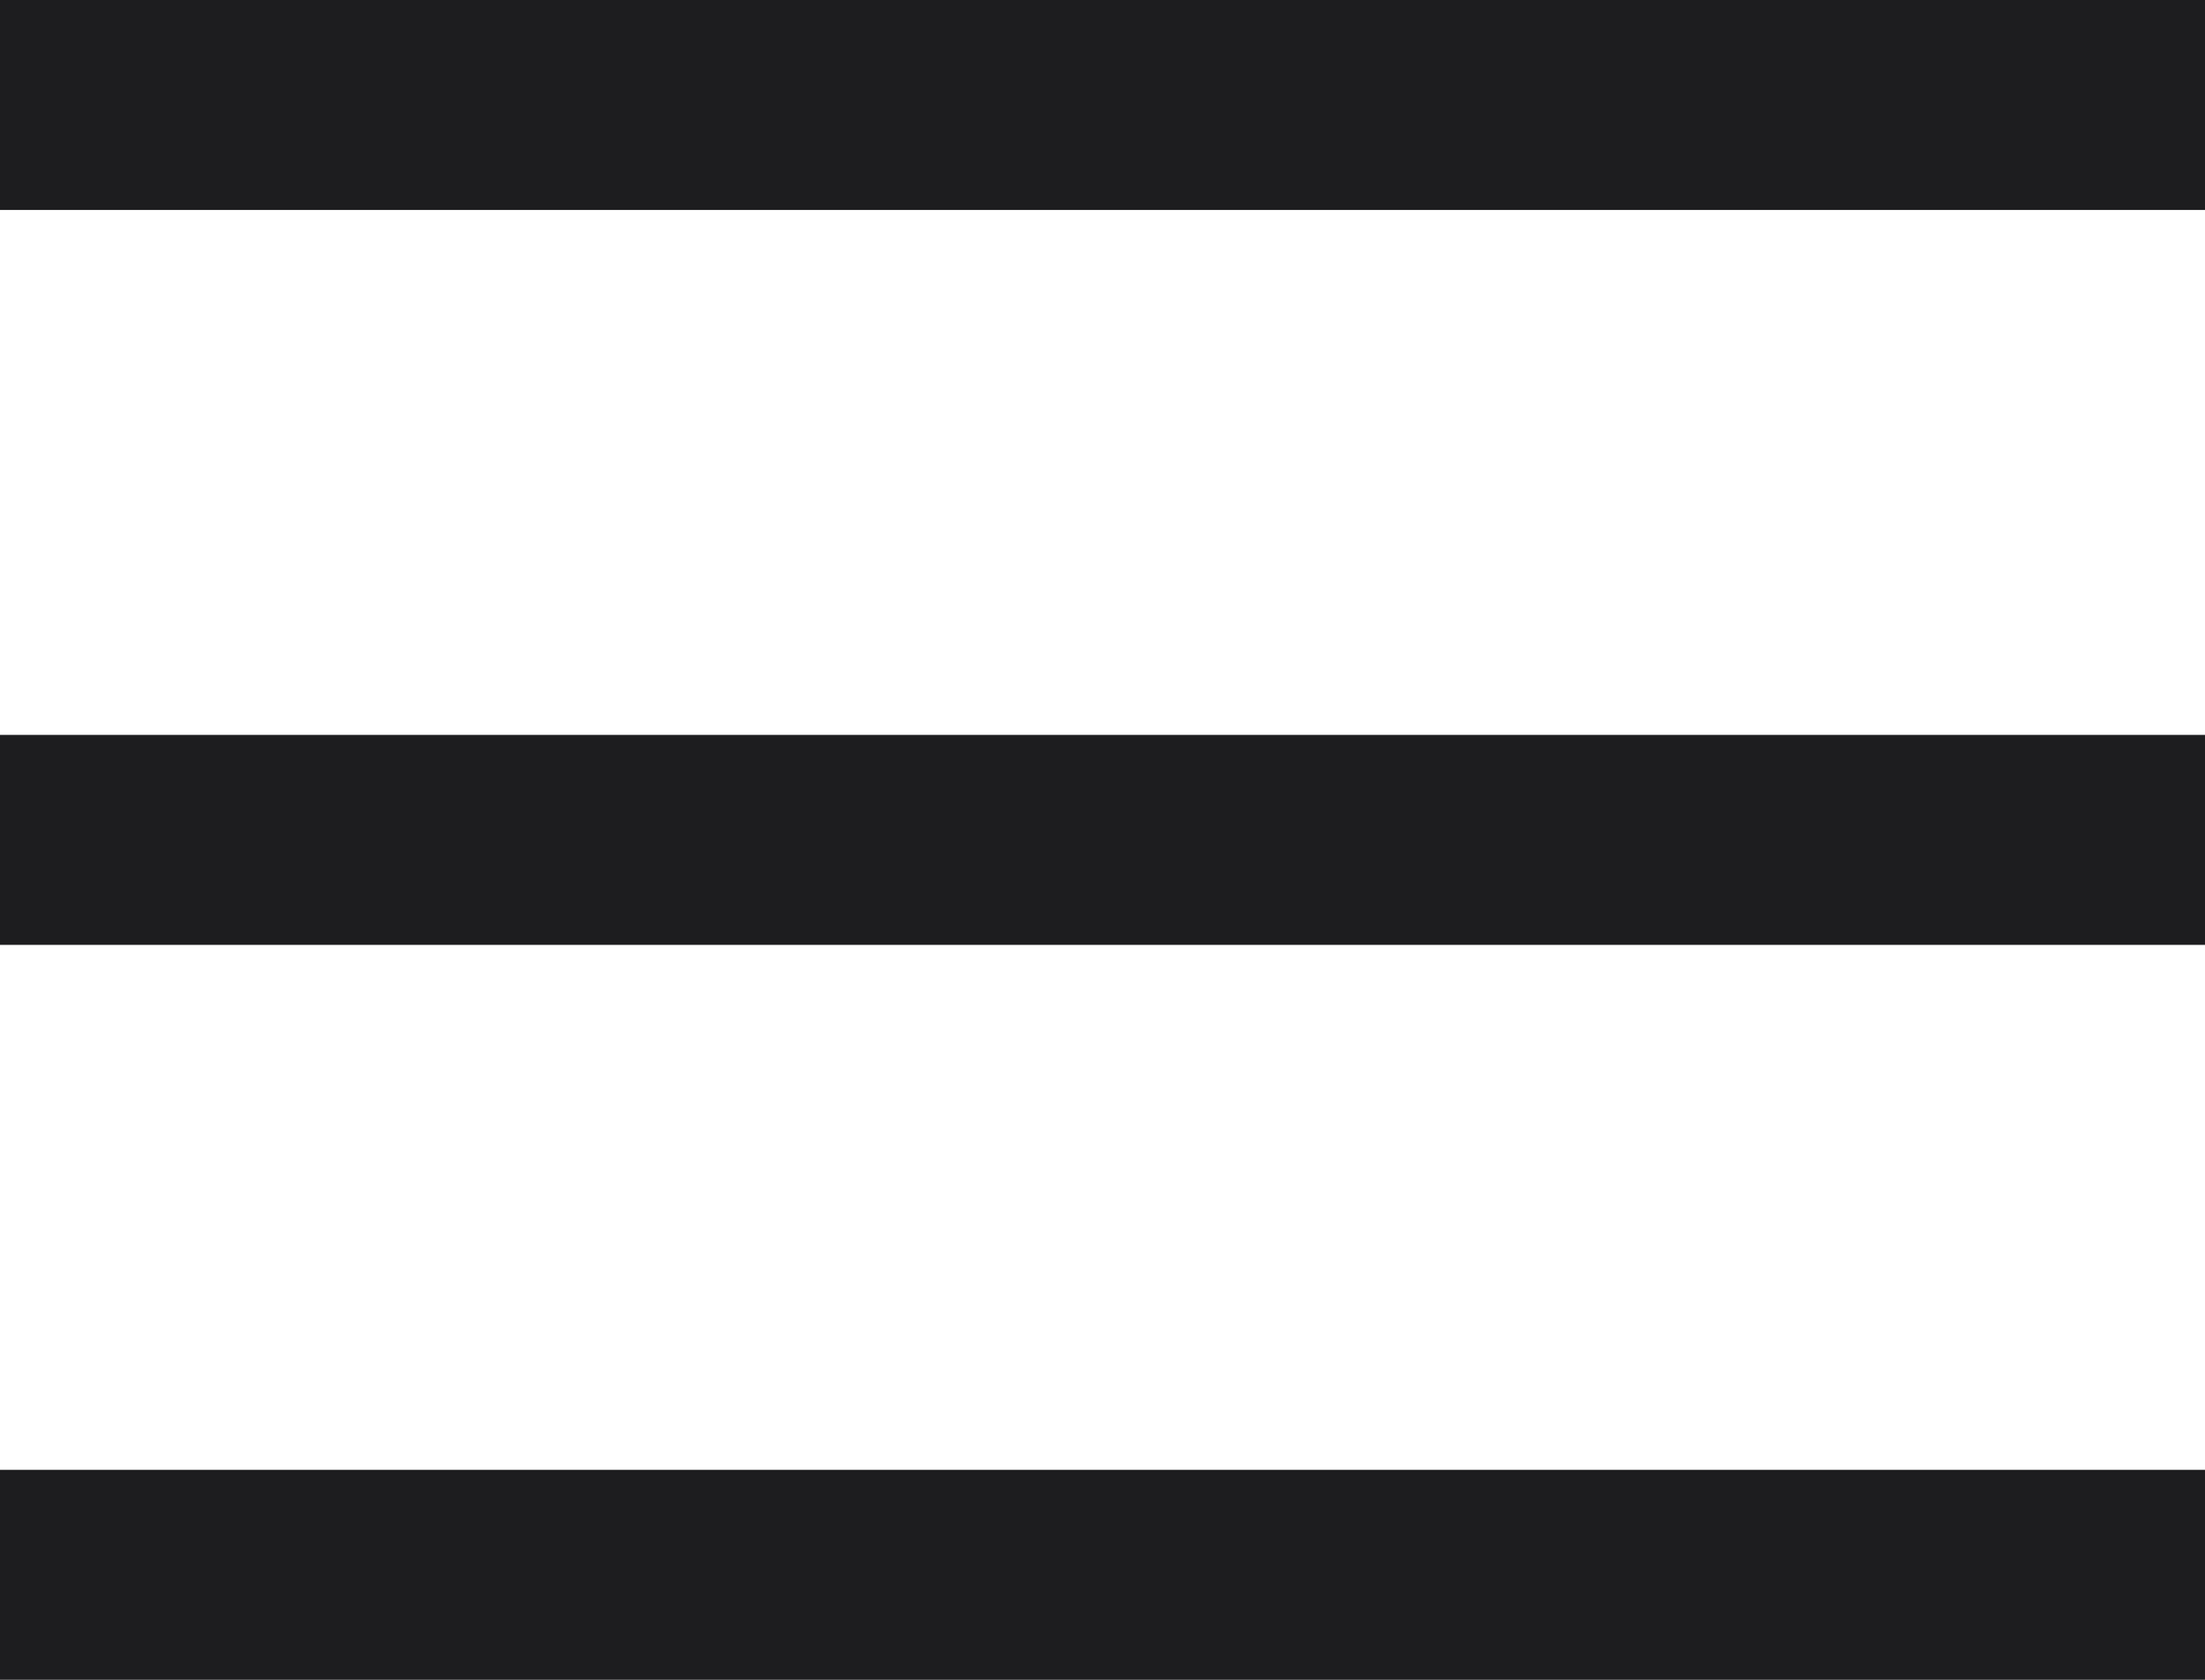
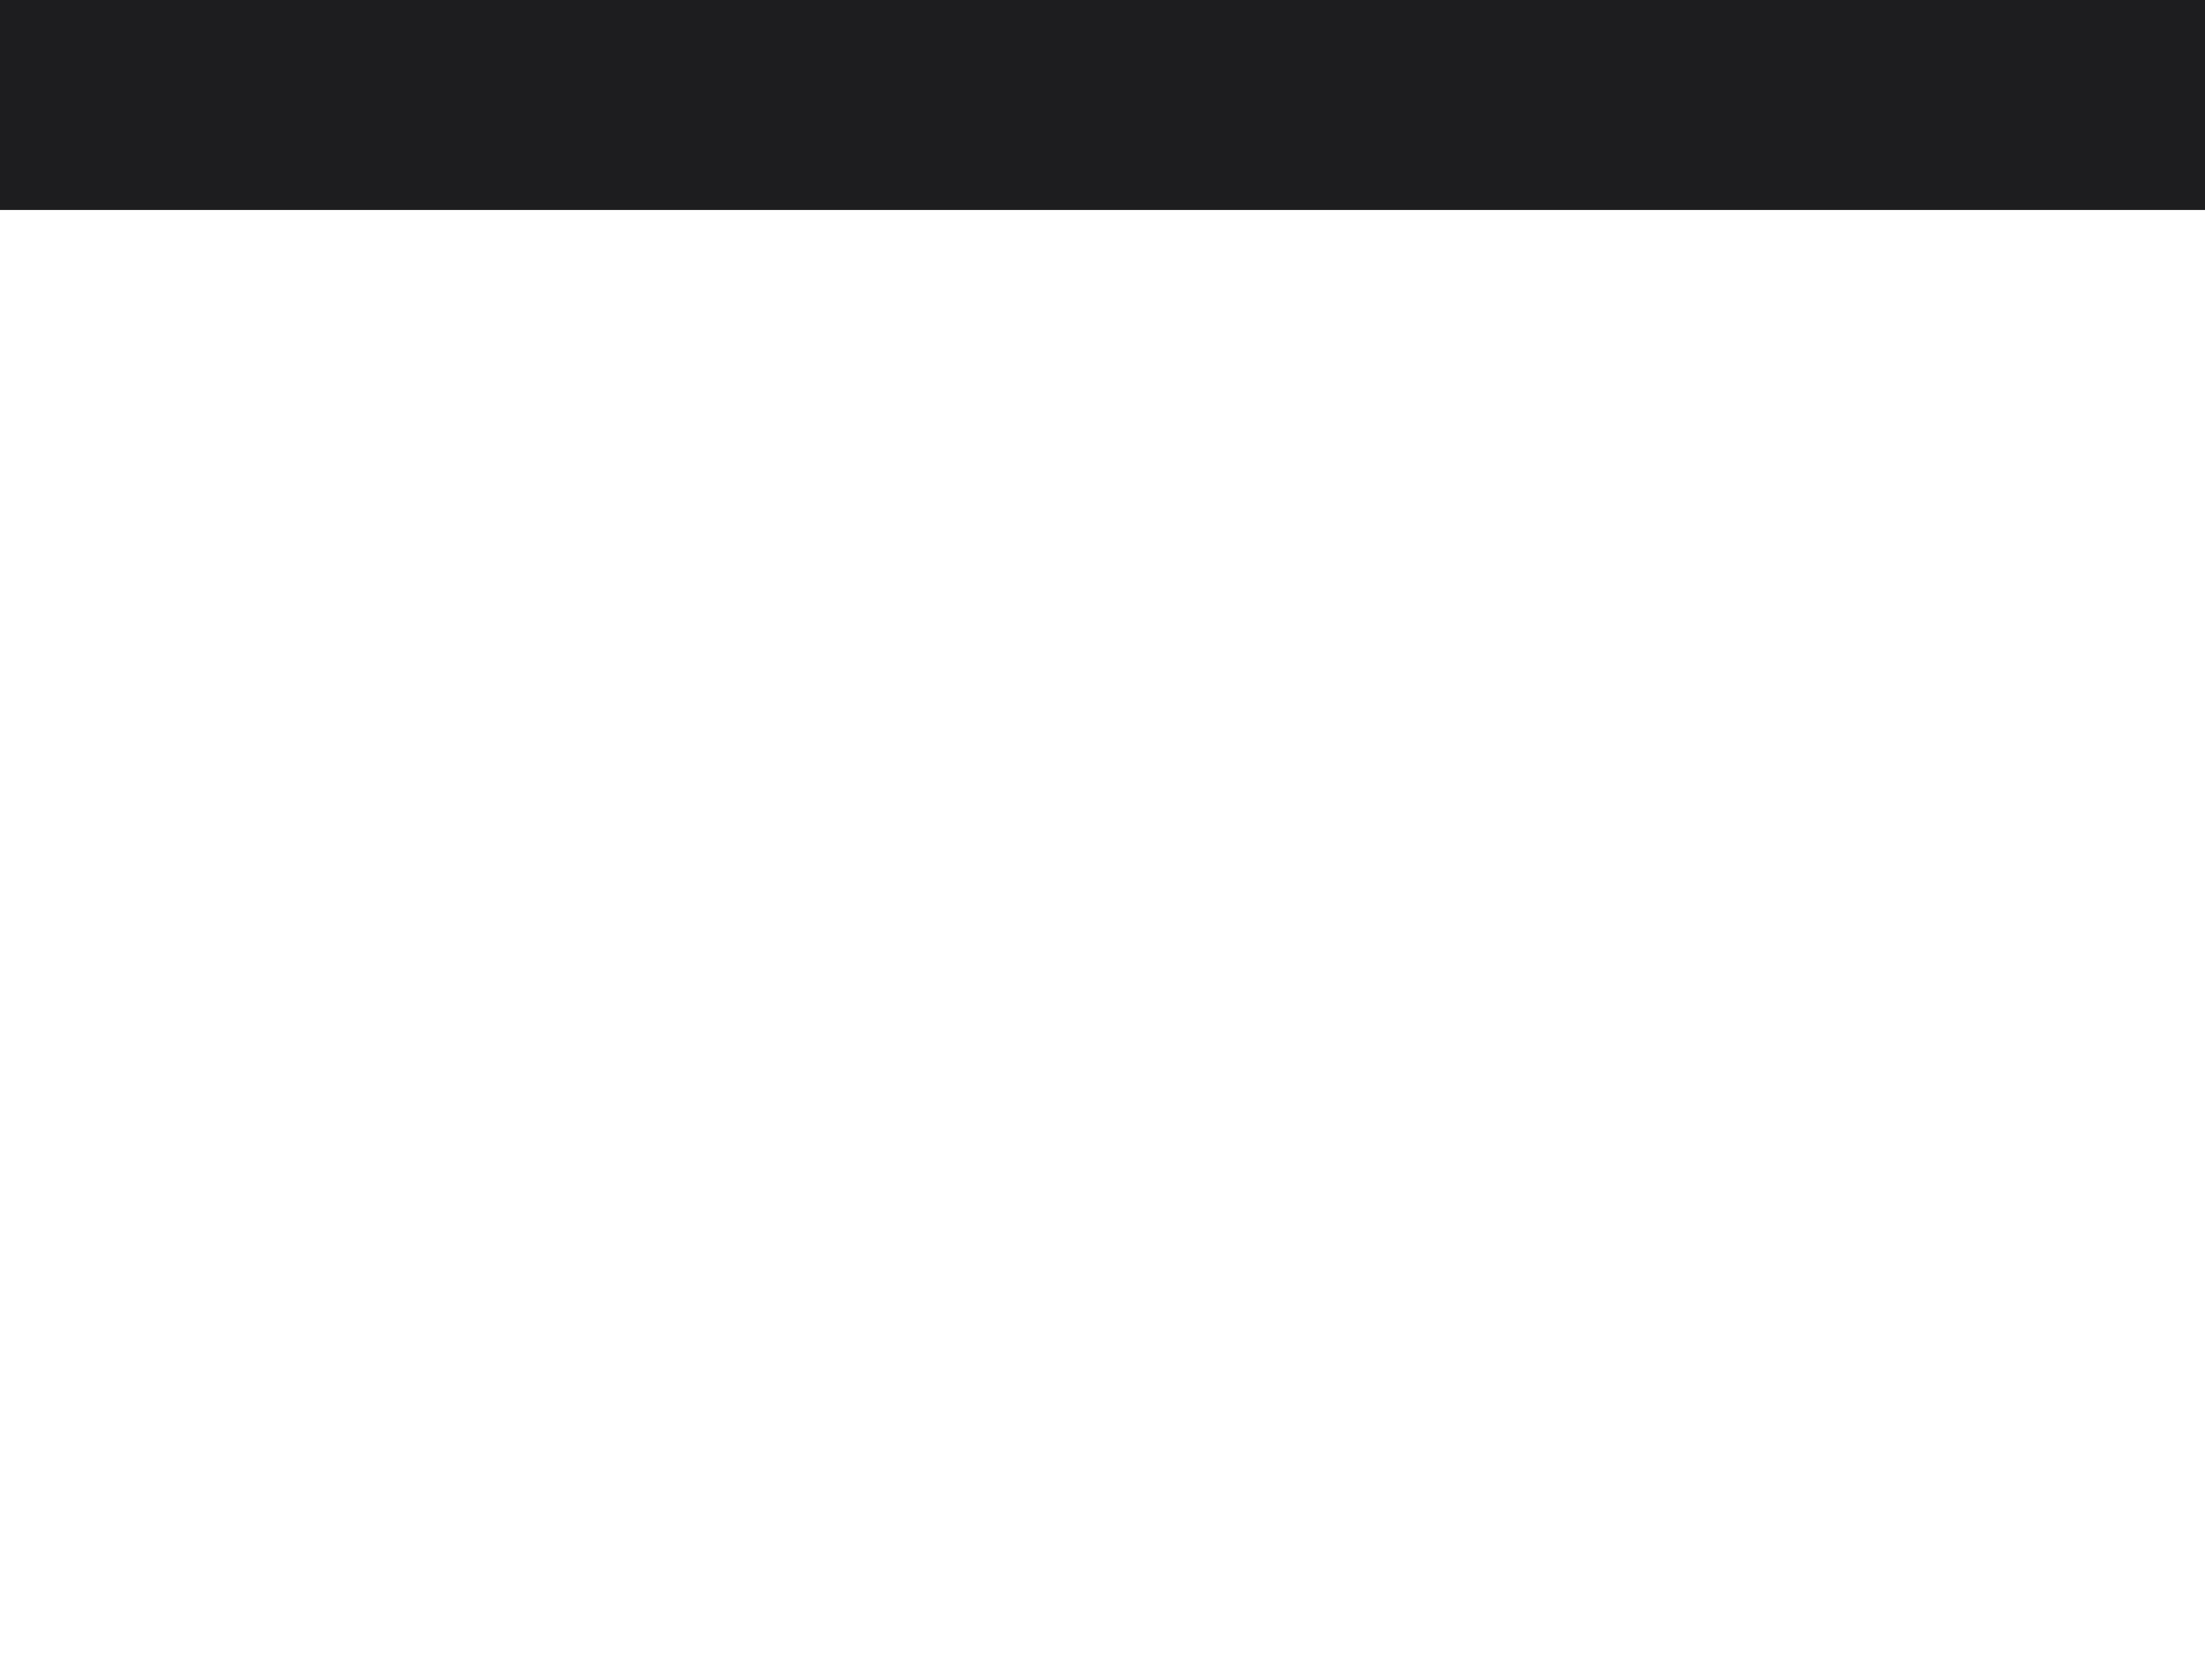
<svg xmlns="http://www.w3.org/2000/svg" width="21" height="16" viewBox="0 0 21 16">
  <g id="Hamburger_menu" data-name="Hamburger menu" transform="translate(0 1)">
    <line id="Line_643" data-name="Line 643" x2="21" fill="none" stroke="#1d1d1f" stroke-width="2" />
-     <line id="Line_644" data-name="Line 644" x2="21" transform="translate(0 7)" fill="none" stroke="#1d1d1f" stroke-width="2" />
-     <line id="Line_645" data-name="Line 645" x2="21" transform="translate(0 14)" fill="none" stroke="#1d1d1f" stroke-width="2" />
  </g>
</svg>